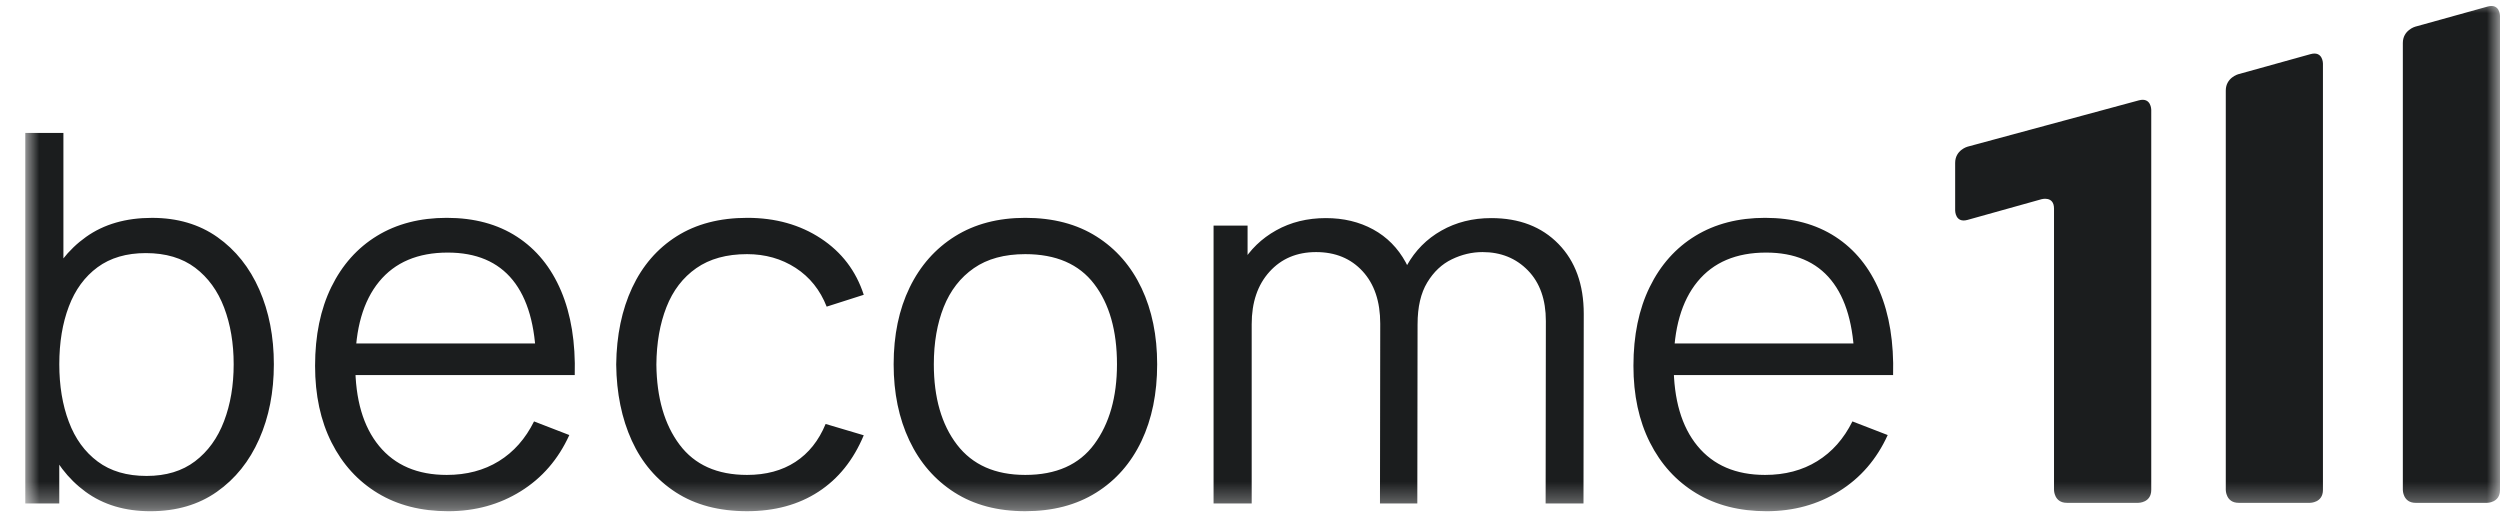
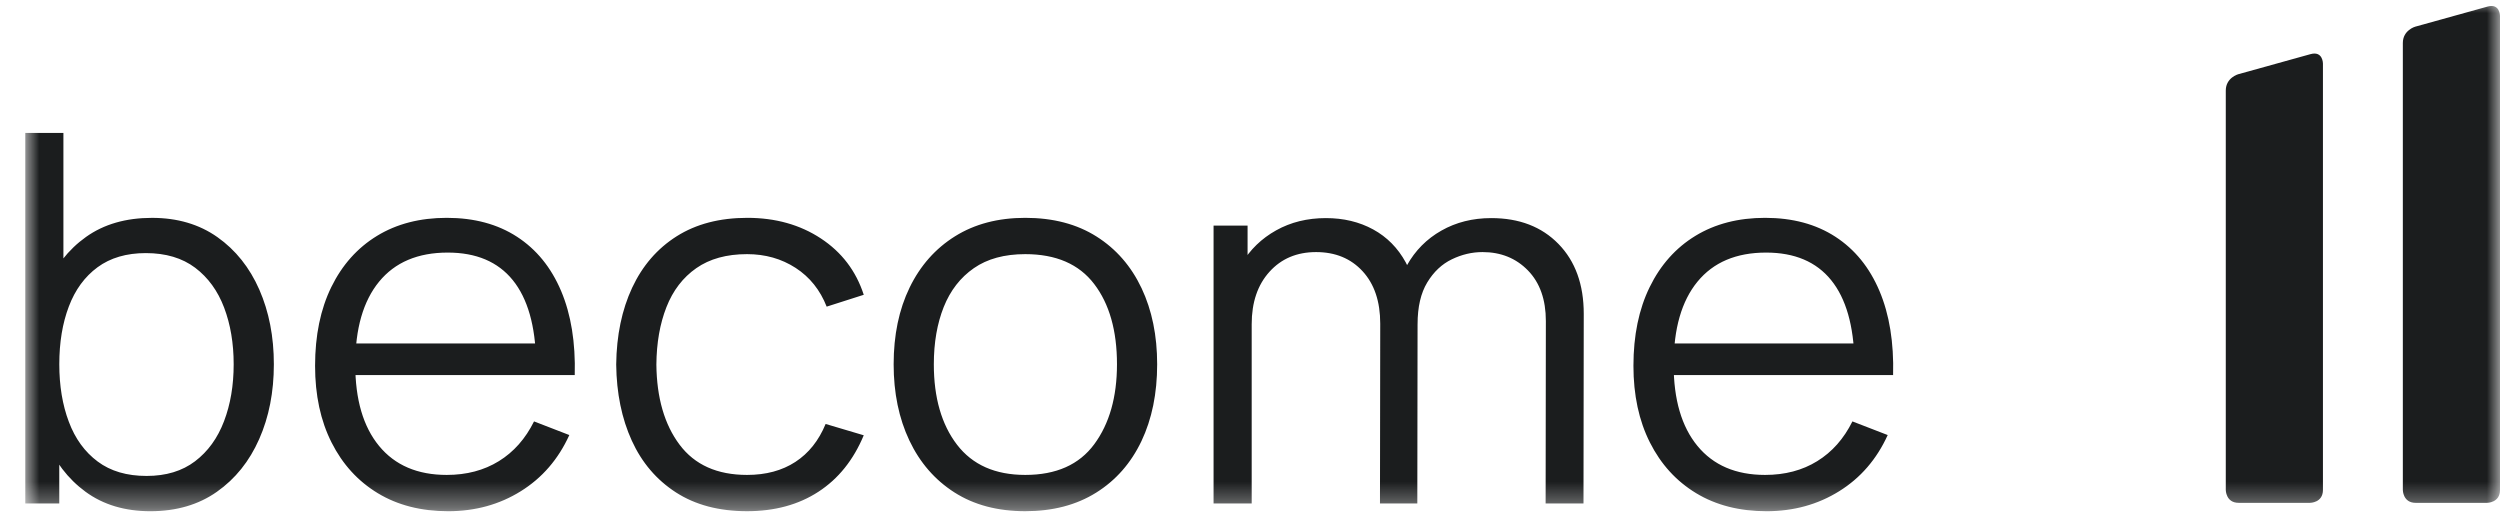
<svg xmlns="http://www.w3.org/2000/svg" width="96" height="20" viewBox="0 0 96 20" fill="none">
  <mask id="mask0_31_297" style="mask-type:luminance" maskUnits="userSpaceOnUse" x="0" y="0" width="96" height="20">
    <path d="M96.001 0H0.971V19.631H96.001V0Z" fill="white" />
  </mask>
  <g mask="url(#mask0_31_297)">
    <path d="M88.706 19.309C88.706 19.309 89.201 19.309 89.201 18.815V2.44C89.201 2.44 89.201 1.946 88.724 2.079L85.946 2.851C85.946 2.851 85.47 2.984 85.47 3.477V18.815C85.47 18.815 85.47 19.309 85.964 19.309H88.706Z" fill="#1B1D1E" />
  </g>
  <mask id="mask1_31_297" style="mask-type:luminance" maskUnits="userSpaceOnUse" x="0" y="0" width="96" height="20">
    <path d="M96.001 0H0.971V19.631H96.001V0Z" fill="white" />
  </mask>
  <g mask="url(#mask1_31_297)">
    <path d="M95.506 19.309C95.506 19.309 96 19.309 96 18.815V0.613C96 0.613 96 0.119 95.524 0.252L92.746 1.024C92.746 1.024 92.269 1.157 92.269 1.65V18.816C92.269 18.816 92.269 19.31 92.764 19.31L95.506 19.309Z" fill="#1B1D1E" />
  </g>
  <mask id="mask2_31_297" style="mask-type:luminance" maskUnits="userSpaceOnUse" x="0" y="0" width="96" height="20">
-     <path d="M96.001 0H0.971V19.631H96.001V0Z" fill="white" />
-   </mask>
+     </mask>
  <g mask="url(#mask2_31_297)">
-     <path d="M82.113 19.309C82.113 19.309 82.608 19.309 82.608 18.815V4.218C82.608 4.218 82.608 3.724 82.131 3.854L75.555 5.632C75.555 5.632 75.078 5.761 75.078 6.255V8.083C75.078 8.083 75.078 8.577 75.554 8.444L78.398 7.649C78.398 7.649 78.874 7.516 78.874 8.009V18.815C78.874 18.815 78.874 19.309 79.369 19.309L82.113 19.309Z" fill="#1B1D1E" />
-   </g>
+     </g>
  <mask id="mask3_31_297" style="mask-type:luminance" maskUnits="userSpaceOnUse" x="0" y="0" width="96" height="20">
    <path d="M96.001 0H0.971V19.631H96.001V0Z" fill="white" />
  </mask>
  <g mask="url(#mask3_31_297)">
    <path d="M71.914 13.188H63.753V14.403H71.914V13.188ZM70.623 18.864C71.444 18.354 72.066 17.634 72.488 16.706L71.133 16.182C70.803 16.847 70.353 17.356 69.782 17.708C69.212 18.061 68.544 18.237 67.779 18.237C66.658 18.237 65.793 17.866 65.183 17.125C64.573 16.384 64.268 15.341 64.268 13.998C64.268 12.621 64.573 11.561 65.183 10.816C65.793 10.072 66.671 9.699 67.819 9.699C68.913 9.699 69.746 10.052 70.316 10.757C70.887 11.462 71.185 12.506 71.212 13.889V14.403H72.695C72.728 13.152 72.553 12.074 72.171 11.172C71.789 10.269 71.225 9.576 70.48 9.092C69.734 8.607 68.834 8.365 67.779 8.365C66.75 8.365 65.859 8.596 65.103 9.057C64.348 9.518 63.763 10.174 63.348 11.024C62.932 11.873 62.724 12.882 62.724 14.047C62.724 15.174 62.935 16.155 63.357 16.992C63.779 17.829 64.371 18.478 65.133 18.939C65.895 19.4 66.796 19.631 67.838 19.631C68.874 19.63 69.802 19.375 70.623 18.864ZM54.425 19.334L54.435 12.091C54.435 11.3 54.283 10.628 53.98 10.075C53.677 9.522 53.26 9.1 52.729 8.81C52.198 8.52 51.593 8.375 50.914 8.375C50.202 8.375 49.565 8.532 49.005 8.845C48.444 9.158 48.002 9.586 47.679 10.129C47.356 10.673 47.194 11.287 47.194 11.972L48.065 12.447C48.065 11.61 48.293 10.939 48.748 10.436C49.203 9.932 49.799 9.68 50.538 9.68C51.276 9.68 51.872 9.925 52.324 10.416C52.775 10.907 53.001 11.577 53.001 12.427L52.991 19.334H54.425ZM48.065 19.334V11.29H47.907V8.662H46.601V19.334H48.065V19.334ZM60.806 19.334L60.816 12.051C60.816 10.925 60.492 10.03 59.846 9.368C59.2 8.706 58.339 8.375 57.264 8.375C56.552 8.375 55.914 8.535 55.35 8.855C54.786 9.174 54.344 9.62 54.024 10.193C53.705 10.767 53.555 11.435 53.575 12.199L54.435 12.447C54.435 11.788 54.559 11.254 54.806 10.846C55.053 10.438 55.368 10.141 55.751 9.957C56.133 9.772 56.526 9.68 56.928 9.68C57.634 9.68 58.215 9.915 58.674 10.386C59.132 10.857 59.361 11.505 59.361 12.328L59.352 19.334H60.806ZM36.749 17.076C36.156 16.302 35.859 15.272 35.859 13.988C35.859 13.158 35.986 12.425 36.239 11.789C36.493 11.154 36.879 10.656 37.397 10.297C37.914 9.938 38.572 9.759 39.37 9.759C40.551 9.759 41.433 10.141 42.016 10.905C42.6 11.669 42.892 12.697 42.892 13.988C42.892 15.246 42.601 16.269 42.021 17.056C41.441 17.844 40.557 18.237 39.37 18.237C38.216 18.237 37.343 17.85 36.749 17.076ZM42.09 18.919C42.849 18.445 43.429 17.784 43.832 16.938C44.234 16.091 44.435 15.108 44.435 13.988C44.435 12.888 44.236 11.914 43.837 11.068C43.437 10.222 42.861 9.559 42.106 9.082C41.35 8.604 40.439 8.365 39.37 8.365C38.328 8.365 37.43 8.601 36.675 9.072C35.92 9.543 35.338 10.2 34.929 11.043C34.52 11.886 34.316 12.868 34.316 13.988C34.316 15.088 34.517 16.063 34.919 16.913C35.321 17.762 35.898 18.428 36.65 18.909C37.402 19.39 38.309 19.63 39.37 19.63C40.425 19.63 41.332 19.393 42.09 18.919ZM31.427 18.884C32.192 18.387 32.772 17.664 33.168 16.715L31.704 16.28C31.44 16.919 31.053 17.405 30.542 17.738C30.031 18.071 29.413 18.237 28.687 18.237C27.54 18.237 26.676 17.85 26.096 17.076C25.515 16.302 25.218 15.276 25.205 13.998C25.212 13.168 25.34 12.433 25.591 11.794C25.841 11.155 26.224 10.656 26.738 10.297C27.253 9.938 27.902 9.759 28.687 9.759C29.386 9.759 30.008 9.935 30.552 10.287C31.096 10.64 31.493 11.136 31.744 11.775L33.168 11.32C32.871 10.404 32.322 9.683 31.521 9.156C30.72 8.629 29.778 8.365 28.697 8.365C27.635 8.365 26.732 8.601 25.986 9.072C25.241 9.543 24.671 10.202 24.275 11.048C23.88 11.895 23.675 12.878 23.662 13.998C23.675 15.098 23.874 16.071 24.26 16.918C24.646 17.764 25.212 18.428 25.957 18.909C26.702 19.39 27.612 19.63 28.687 19.63C29.749 19.63 30.662 19.382 31.427 18.884ZM21.288 13.188H13.127V14.403H21.288V13.188ZM19.997 18.864C20.818 18.354 21.44 17.634 21.862 16.706L20.507 16.182C20.177 16.847 19.727 17.356 19.157 17.708C18.586 18.061 17.918 18.237 17.154 18.237C16.032 18.237 15.167 17.866 14.557 17.125C13.947 16.384 13.642 15.341 13.642 13.998C13.642 12.621 13.947 11.561 14.557 10.816C15.167 10.072 16.046 9.699 17.193 9.699C18.288 9.699 19.12 10.052 19.691 10.757C20.261 11.462 20.56 12.506 20.586 13.889V14.403H22.07C22.103 13.152 21.928 12.074 21.546 11.172C21.163 10.269 20.599 9.576 19.854 9.092C19.109 8.607 18.209 8.365 17.154 8.365C16.125 8.365 15.233 8.596 14.478 9.057C13.723 9.518 13.138 10.174 12.722 11.024C12.307 11.873 12.099 12.882 12.099 14.047C12.099 15.174 12.31 16.155 12.732 16.992C13.154 17.829 13.746 18.478 14.508 18.939C15.269 19.4 16.171 19.631 17.213 19.631C18.248 19.63 19.177 19.375 19.997 18.864ZM3.751 17.723C3.256 17.354 2.886 16.846 2.643 16.196C2.398 15.548 2.277 14.812 2.277 13.988C2.277 13.152 2.399 12.412 2.643 11.77C2.886 11.127 3.254 10.625 3.745 10.263C4.237 9.901 4.855 9.719 5.6 9.719C6.365 9.719 6.997 9.907 7.495 10.282C7.992 10.658 8.363 11.169 8.607 11.814C8.851 12.46 8.973 13.184 8.973 13.988C8.973 14.798 8.85 15.528 8.602 16.177C8.355 16.826 7.984 17.338 7.49 17.713C6.995 18.089 6.375 18.276 5.63 18.276C4.872 18.277 4.245 18.092 3.751 17.723ZM2.276 19.334V11.3H2.435V5.104H0.971V19.334H2.276ZM8.33 18.884C9.036 18.387 9.577 17.713 9.952 16.863C10.328 16.014 10.516 15.055 10.516 13.988C10.516 12.927 10.33 11.972 9.958 11.122C9.585 10.273 9.049 9.601 8.35 9.107C7.651 8.613 6.813 8.366 5.837 8.366C4.835 8.366 3.991 8.609 3.305 9.097C2.619 9.585 2.1 10.252 1.747 11.098C1.394 11.944 1.218 12.908 1.218 13.988C1.218 15.049 1.393 16.006 1.742 16.859C2.092 17.712 2.606 18.387 3.285 18.884C3.965 19.382 4.796 19.631 5.778 19.631C6.774 19.63 7.624 19.382 8.33 18.884Z" fill="#1B1D1E" />
  </g>
</svg>